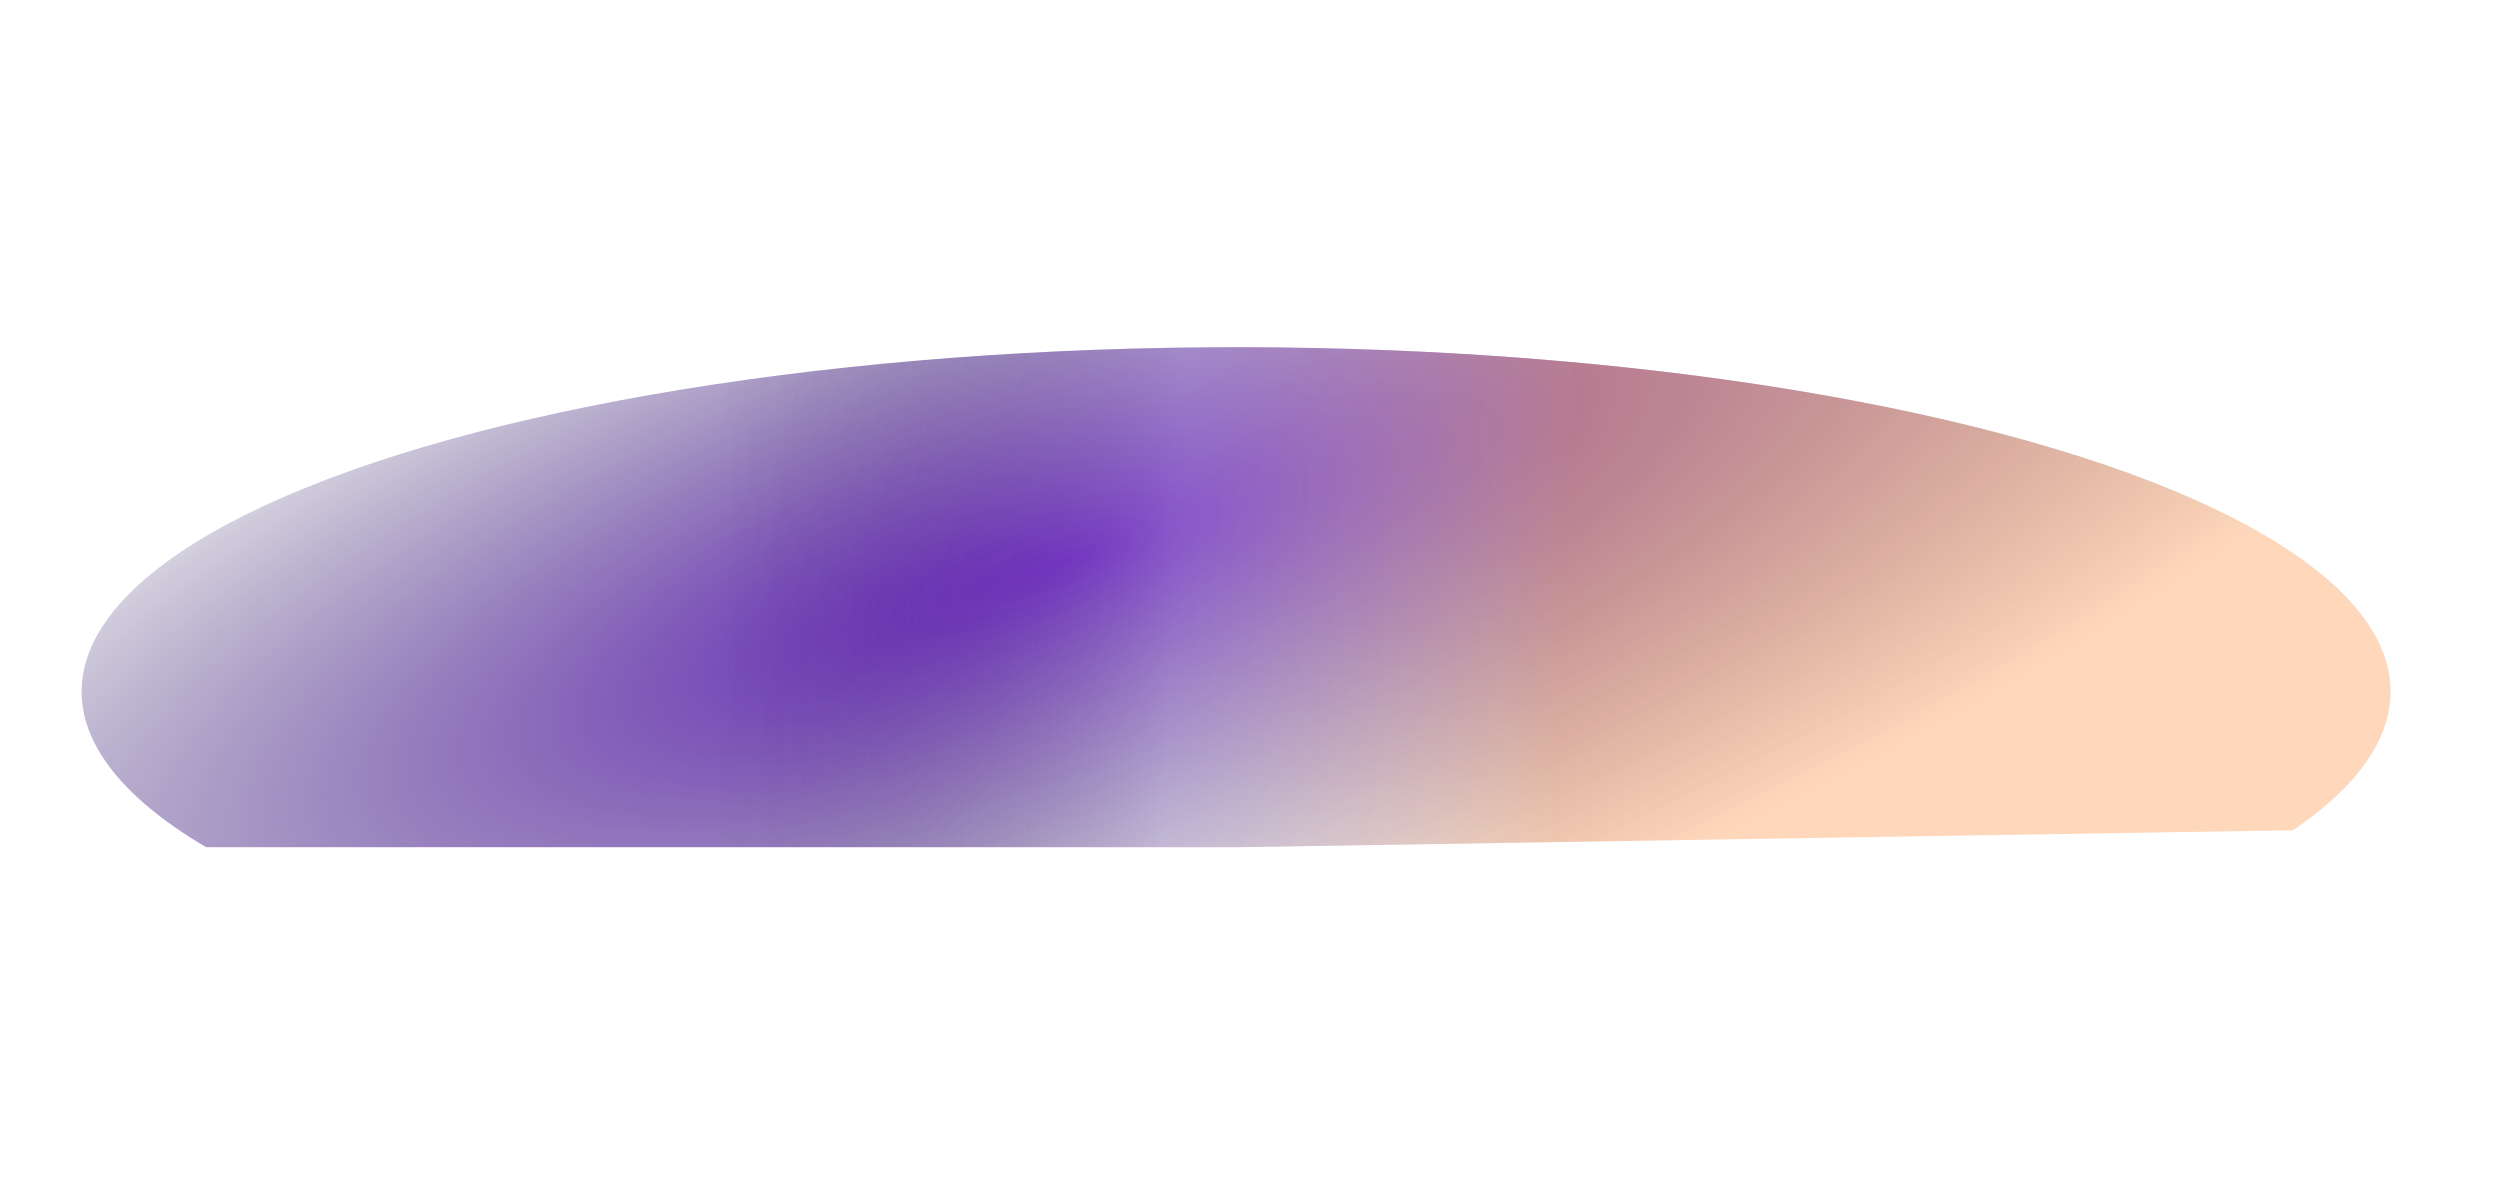
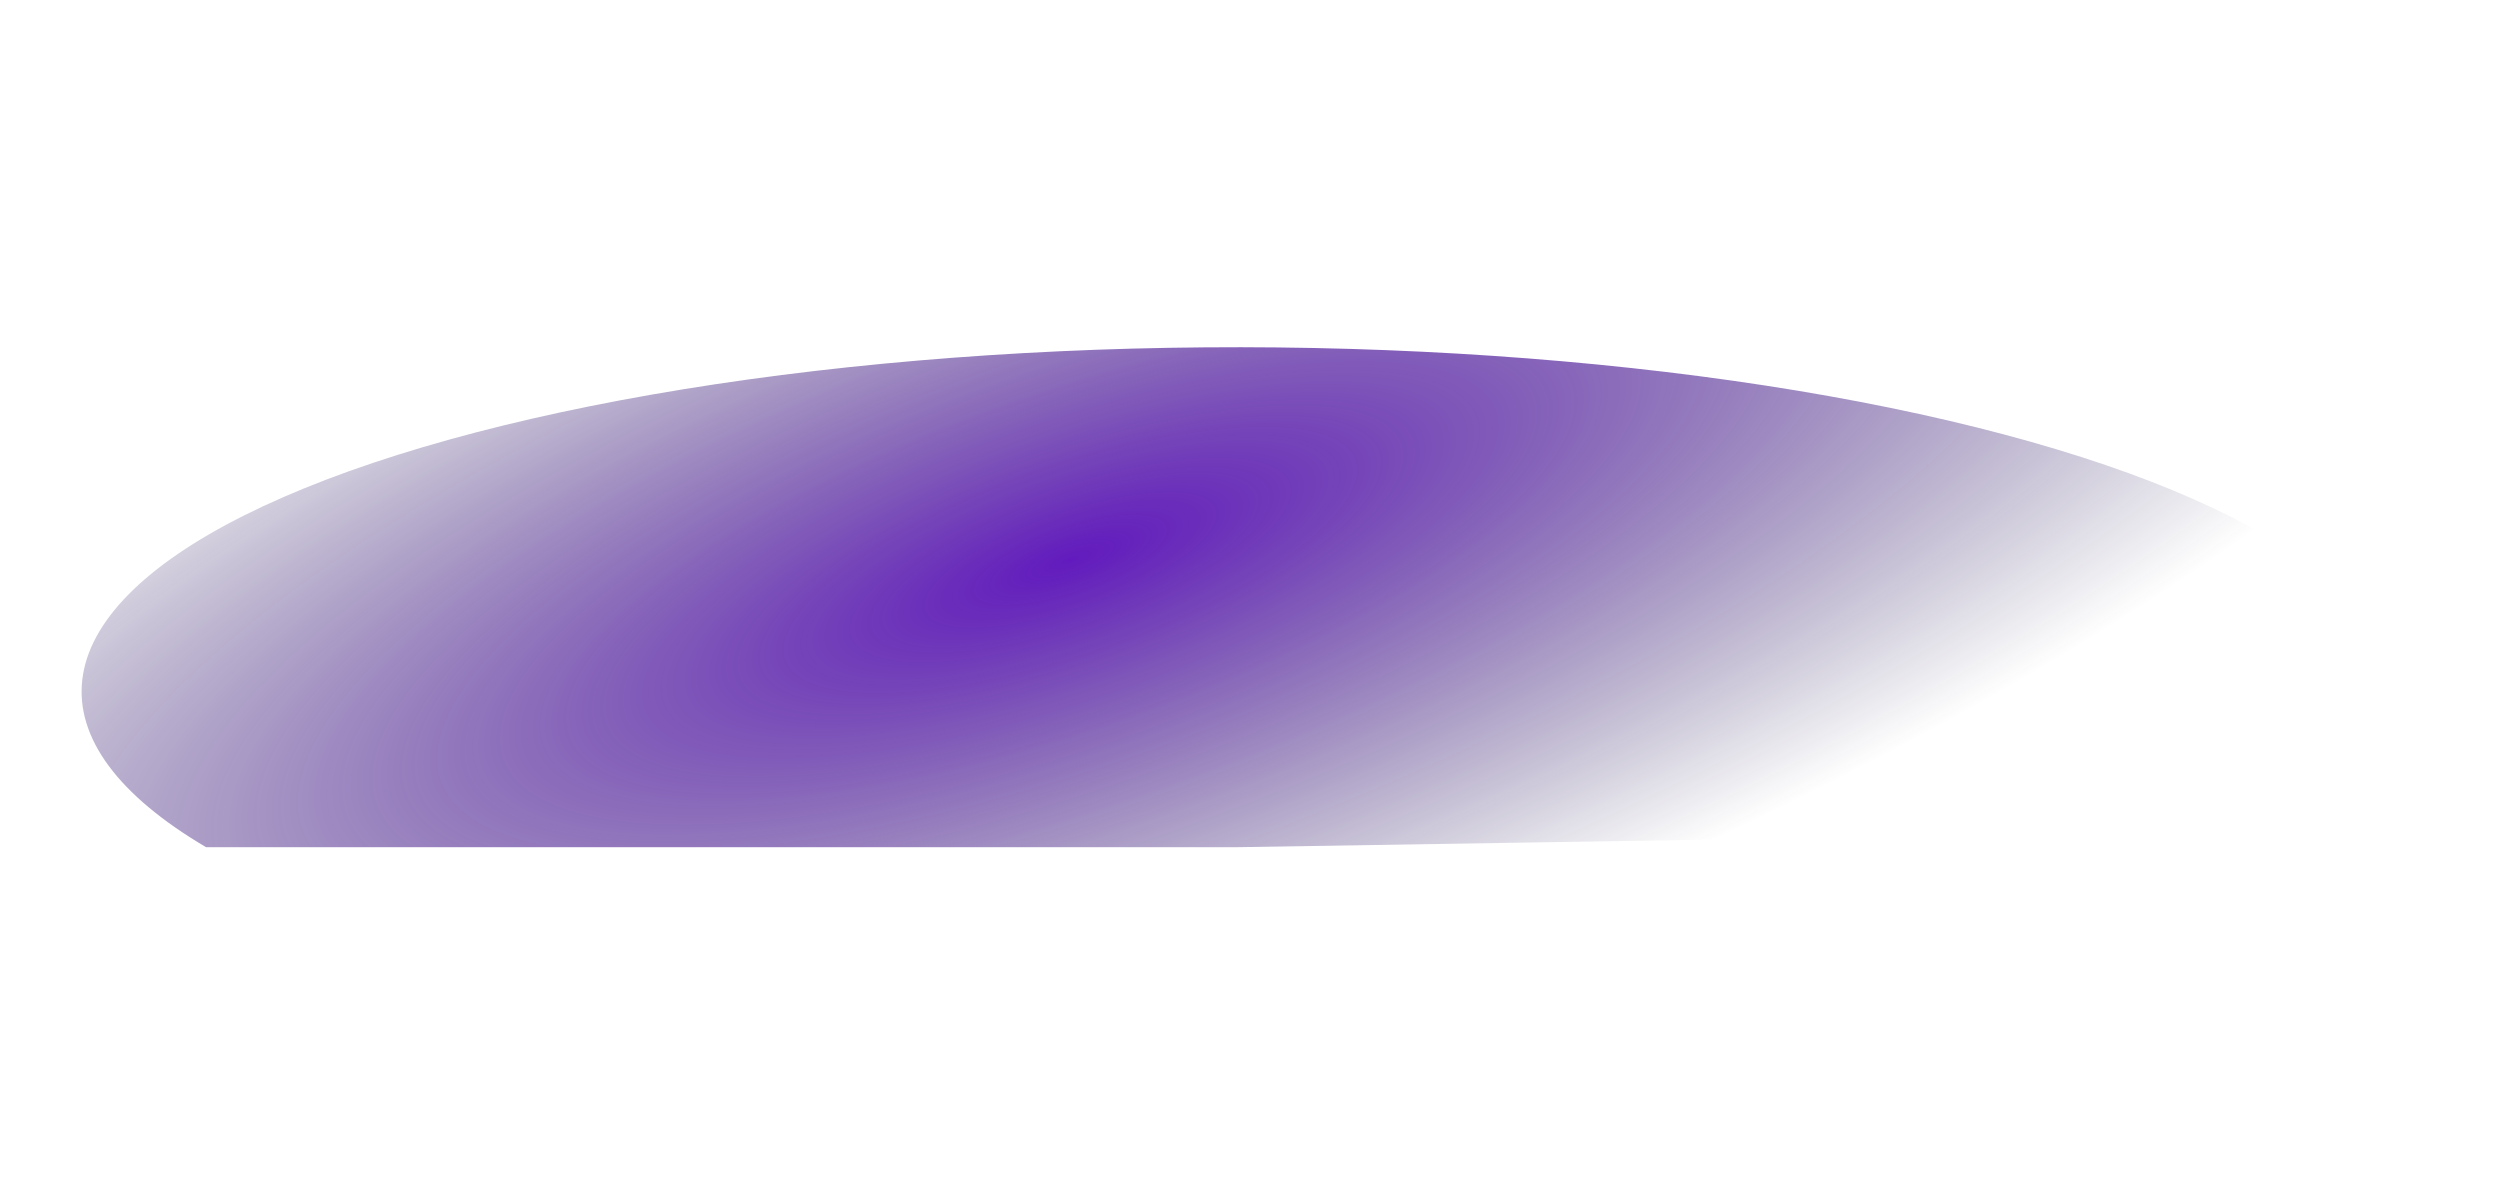
<svg xmlns="http://www.w3.org/2000/svg" width="1440" height="688" viewBox="0 0 1440 688" fill="none">
  <g filter="url(#filter0_f_14_21)">
    <path d="M1320.74 478.236C1365.87 447.623 1384.32 414.102 1374.38 380.79C1364.44 347.479 1326.43 315.457 1263.89 287.703C1201.34 259.948 1116.29 237.36 1016.64 222.04C916.985 206.719 805.966 199.163 693.899 200.074C581.832 200.984 472.355 210.331 375.644 227.247C278.934 244.162 198.128 268.097 140.739 296.826C83.349 325.555 51.239 358.146 47.392 391.57C43.545 424.993 68.086 458.164 118.734 488H711.5L1320.74 478.236Z" fill="url(#paint0_radial_14_21)" />
-     <path d="M1320.74 478.236C1365.87 447.623 1384.32 414.102 1374.38 380.79C1364.44 347.479 1326.43 315.457 1263.89 287.703C1201.34 259.948 1116.29 237.36 1016.64 222.04C916.985 206.719 805.966 199.163 693.899 200.074C581.832 200.984 472.355 210.331 375.644 227.247C278.934 244.162 198.128 268.097 140.739 296.826C83.349 325.555 51.239 358.146 47.392 391.57C43.545 424.993 68.086 458.164 118.734 488H711.5L1320.74 478.236Z" fill="url(#paint1_linear_14_21)" fill-opacity="0.4" />
  </g>
  <defs>
    <filter id="filter0_f_14_21" x="-153" y="0" width="1730" height="688" filterUnits="userSpaceOnUse" color-interpolation-filters="sRGB">
      <feFlood flood-opacity="0" result="BackgroundImageFix" />
      <feBlend mode="normal" in="SourceGraphic" in2="BackgroundImageFix" result="shape" />
      <feGaussianBlur stdDeviation="100" result="effect1_foregroundBlur_14_21" />
    </filter>
    <radialGradient id="paint0_radial_14_21" cx="0" cy="0" r="1" gradientUnits="userSpaceOnUse" gradientTransform="translate(616 322.625) rotate(70.7) scale(290.452 941.811)">
      <stop stop-color="#621ABE" />
      <stop offset="1" stop-color="#24214B" stop-opacity="0" />
    </radialGradient>
    <linearGradient id="paint1_linear_14_21" x1="899.5" y1="398.795" x2="410.252" y2="378.496" gradientUnits="userSpaceOnUse">
      <stop stop-color="#FF9C54" />
      <stop offset="0.46" stop-color="white" stop-opacity="0.54" />
      <stop offset="1" stop-opacity="0" />
    </linearGradient>
  </defs>
</svg>